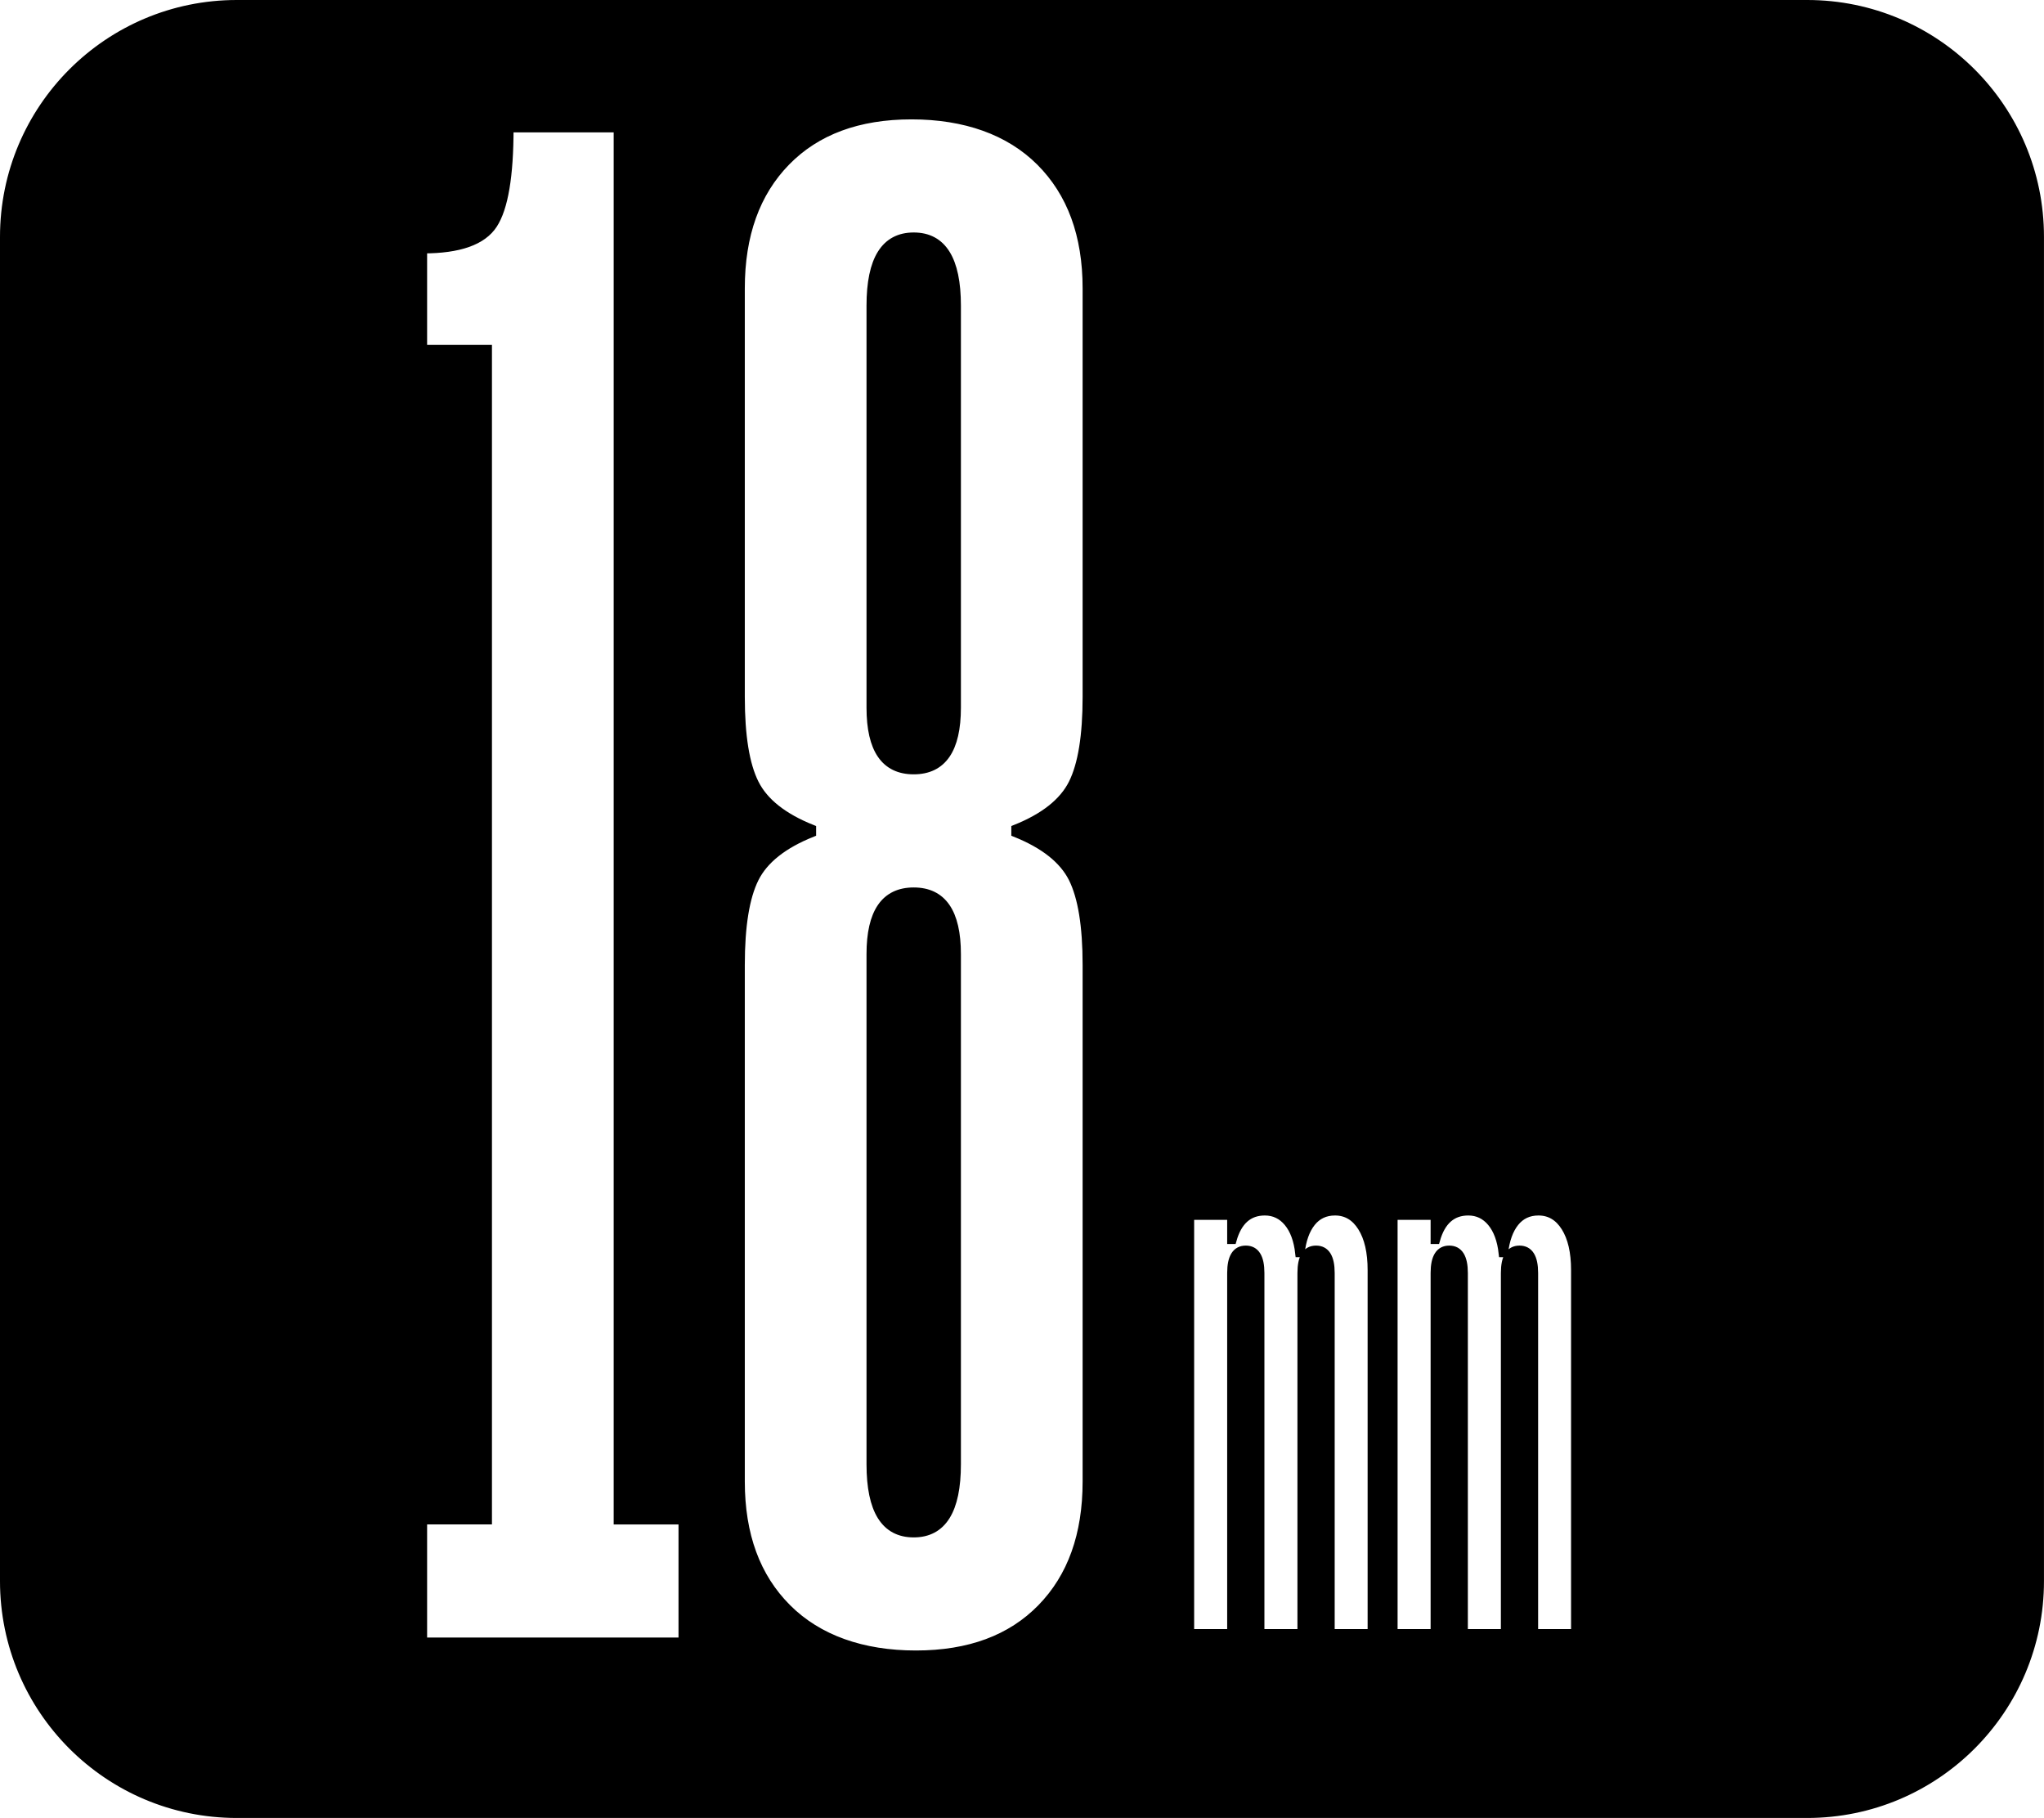
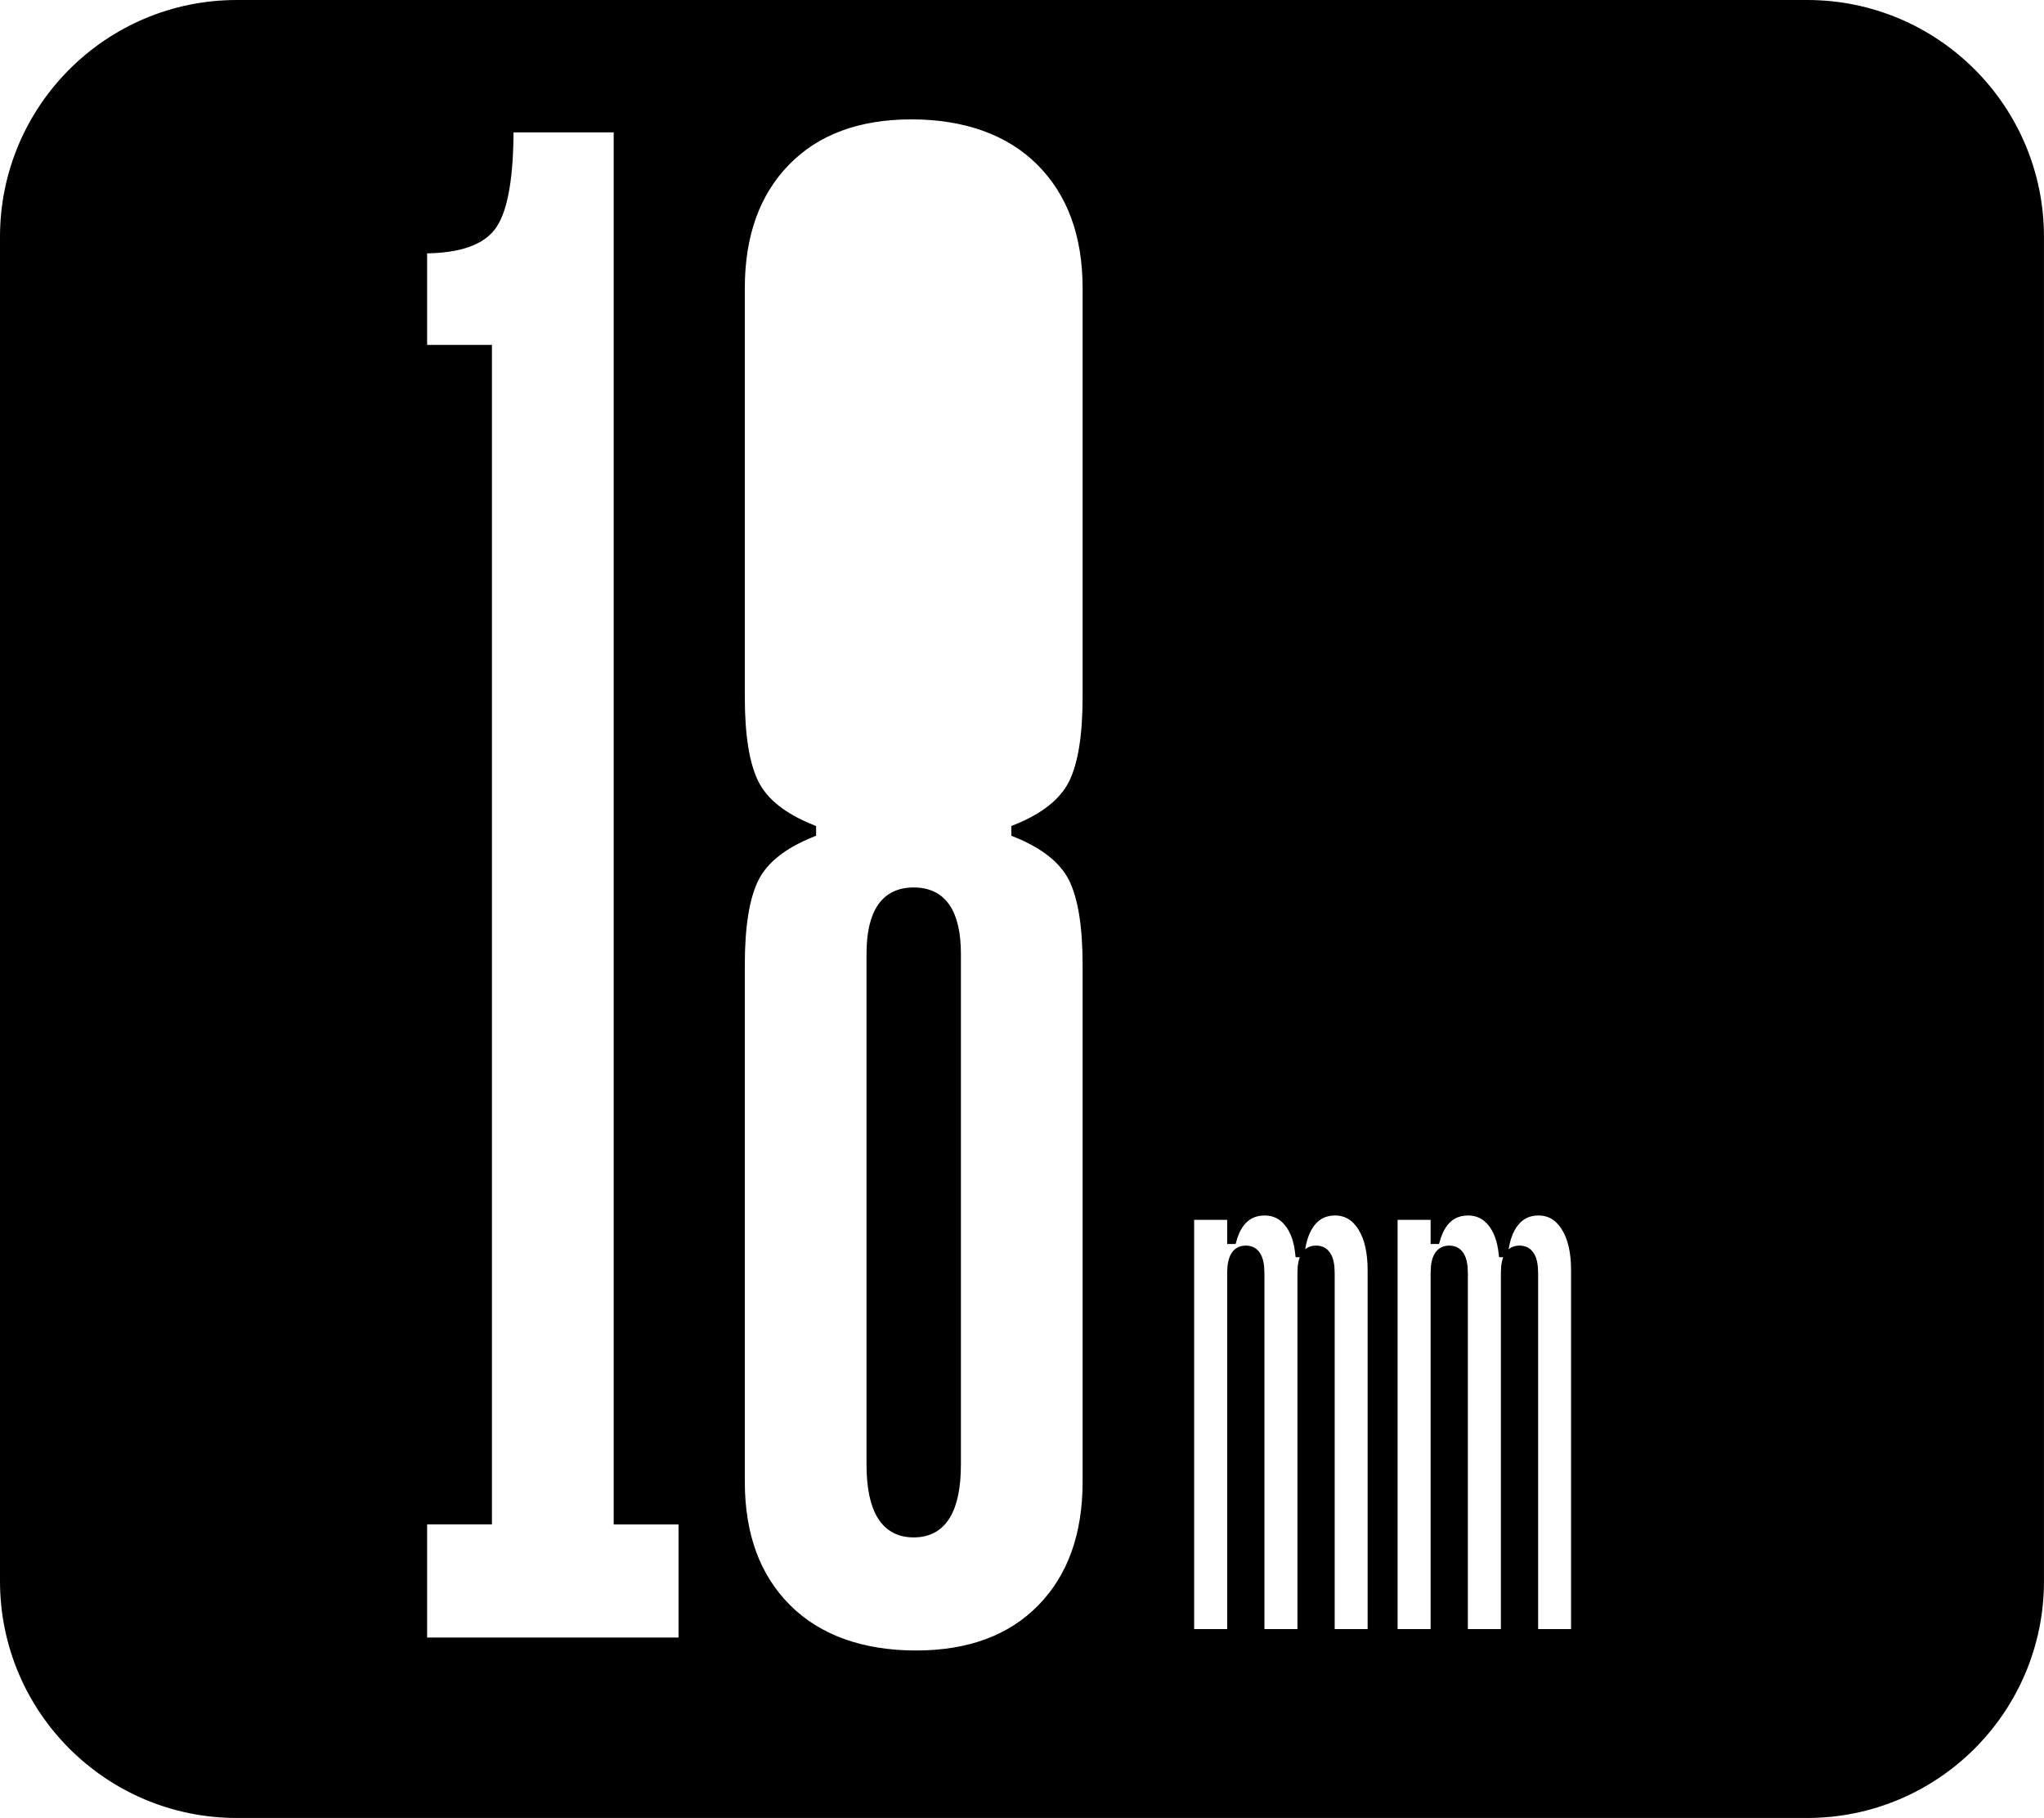
<svg xmlns="http://www.w3.org/2000/svg" viewBox="0 0 771.73 686.21" data-name="Layer 2" id="Layer_2">
  <defs>
    <style>
      .cls-1 {
        stroke: #000;
        stroke-miterlimit: 10;
        stroke-width: 3px;
      }
    </style>
  </defs>
  <g data-name="Layer 1" id="Layer_1-2">
    <g>
-       <path d="M344.98,89.25c-10.89,0-16.32,8.71-16.32,26.11v151.76c0,15.78,5.43,23.66,16.32,23.66s16.32-7.88,16.32-23.66V115.36c0-17.4-5.44-26.11-16.32-26.11Z" class="cls-1" />
      <path d="M344.98,336.48c-10.89,0-16.32,7.89-16.32,23.66v192.56c0,17.41,5.43,26.11,16.32,26.11s16.32-8.7,16.32-26.11v-192.56c0-15.77-5.44-23.66-16.32-23.66Z" class="cls-1" />
      <path d="M682.33,1.5H89.4C40.86,1.5,1.5,40.86,1.5,89.4v507.41c0,48.55,39.36,87.9,87.9,87.9h592.92c48.55,0,87.9-39.36,87.9-87.9V89.4c0-48.55-39.36-87.9-87.9-87.9ZM257.67,619.6h-97.91v-45.69h24.48V131.68h-24.48v-37.53c13.59,0,22.44-3.12,26.52-9.38,4.08-6.25,6.12-18.36,6.12-36.31h40.8v525.46h24.48v45.69ZM410.25,263.04c0,14.69-1.77,25.57-5.3,32.64-3.54,7.08-10.75,12.79-21.62,17.13v1.63c10.88,4.36,18.08,10.07,21.62,17.13,3.53,7.08,5.3,17.95,5.3,32.64v195.01c0,20.13-5.71,36.04-17.13,47.73-11.42,11.7-27.21,17.54-47.32,17.54s-36.86-5.84-48.55-17.54c-11.71-11.69-17.54-27.6-17.54-47.73v-195.01c0-14.69,1.76-25.56,5.3-32.64,3.53-7.06,10.73-12.77,21.62-17.13v-1.63c-10.89-4.35-18.09-10.06-21.62-17.13-3.55-7.06-5.3-17.95-5.3-32.64V108.83c0-20.12,5.71-36.03,17.13-47.73,11.42-11.69,27.19-17.54,47.32-17.54s36.84,5.85,48.55,17.54c11.69,11.7,17.54,27.61,17.54,47.73v154.21ZM517.89,616.42h-15.47v-135.92c0-5.89-1.84-8.84-5.53-8.84s-5.53,2.95-5.53,8.84v135.92h-15.47v-135.92c0-5.89-1.84-8.84-5.53-8.84s-5.53,2.95-5.53,8.84v135.92h-15.47v-157.47h15.47v9.12h.55c2.02-7.18,6.08-10.77,12.16-10.77,3.5,0,6.4,1.38,8.7,4.14,2.3,2.76,3.73,6.63,4.28,11.6h.55c.55-4.97,1.93-8.84,4.14-11.6,2.21-2.76,5.15-4.14,8.84-4.14,4.23,0,7.6,1.98,10.08,5.94,2.49,3.96,3.73,9.35,3.73,16.16v137.03ZM594.7,616.42h-15.47v-135.92c0-5.89-1.84-8.84-5.53-8.84s-5.53,2.95-5.53,8.84v135.92h-15.47v-135.92c0-5.89-1.84-8.84-5.53-8.84s-5.53,2.95-5.53,8.84v135.92h-15.47v-157.47h15.47v9.12h.55c2.02-7.18,6.08-10.77,12.16-10.77,3.5,0,6.4,1.38,8.7,4.14,2.3,2.76,3.73,6.63,4.28,11.6h.55c.55-4.97,1.93-8.84,4.14-11.6,2.21-2.76,5.15-4.14,8.84-4.14,4.23,0,7.6,1.98,10.08,5.94,2.49,3.96,3.73,9.35,3.73,16.16v137.03Z" class="cls-1" />
    </g>
  </g>
</svg>